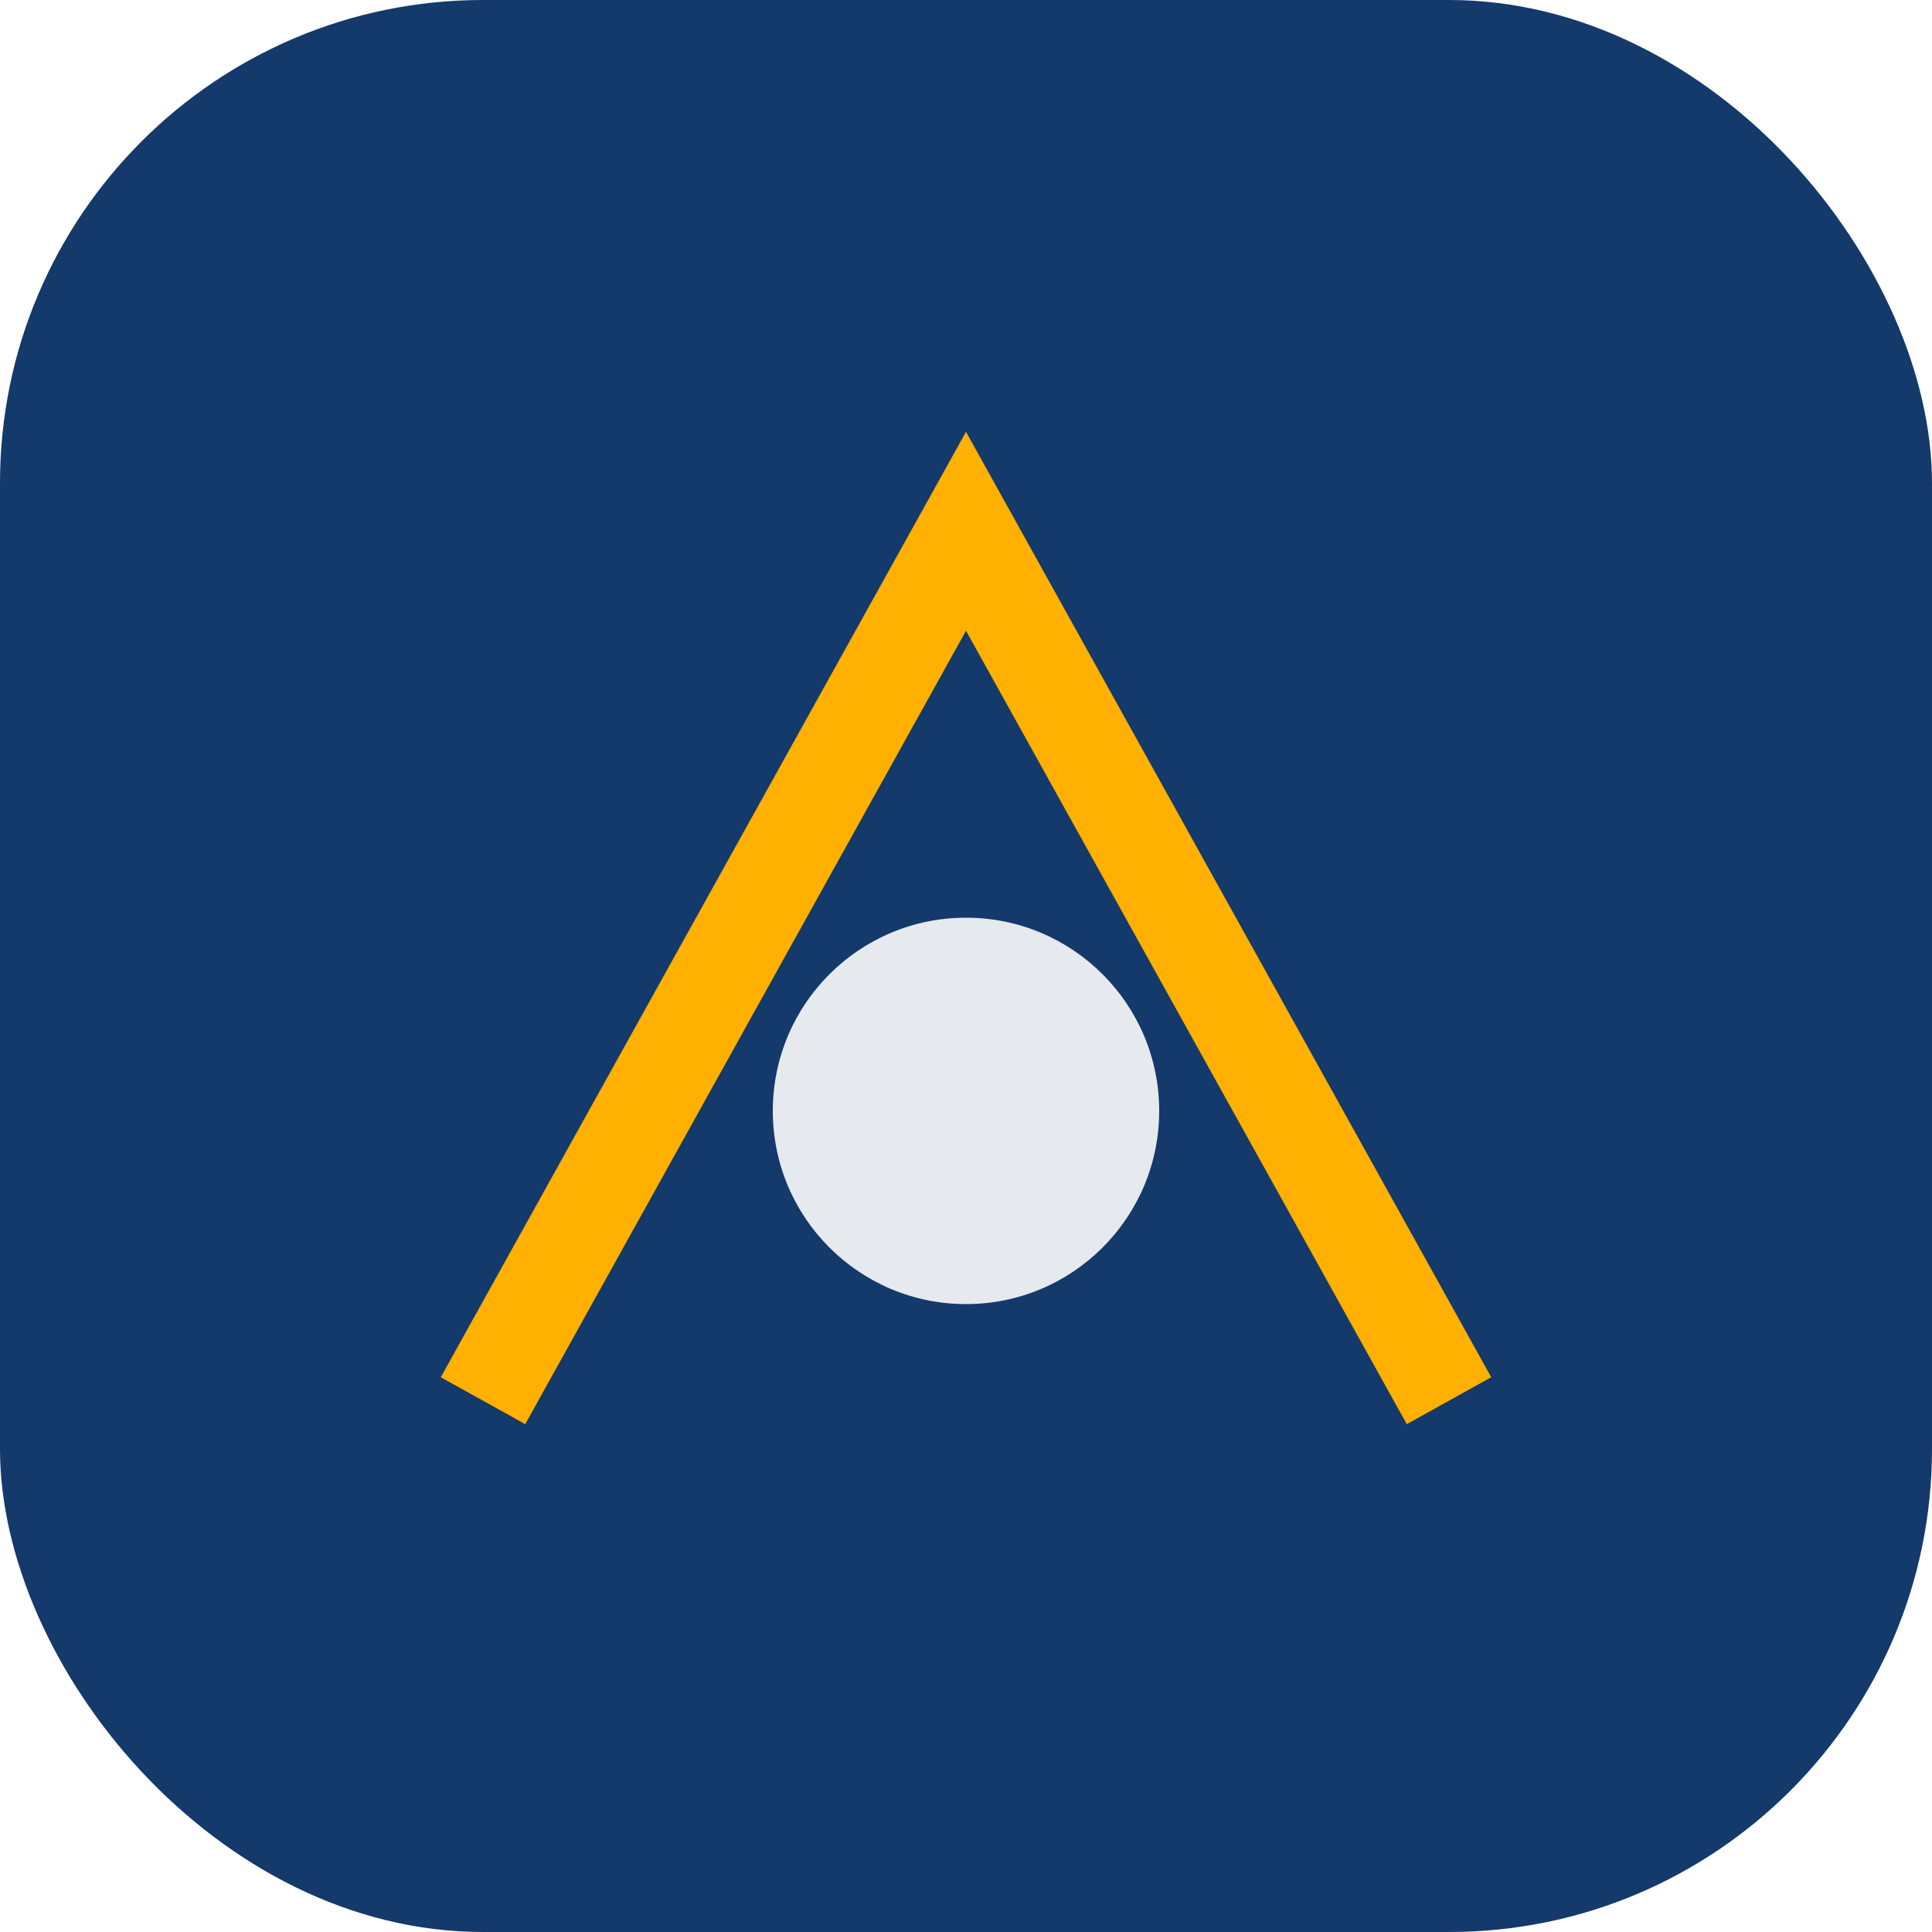
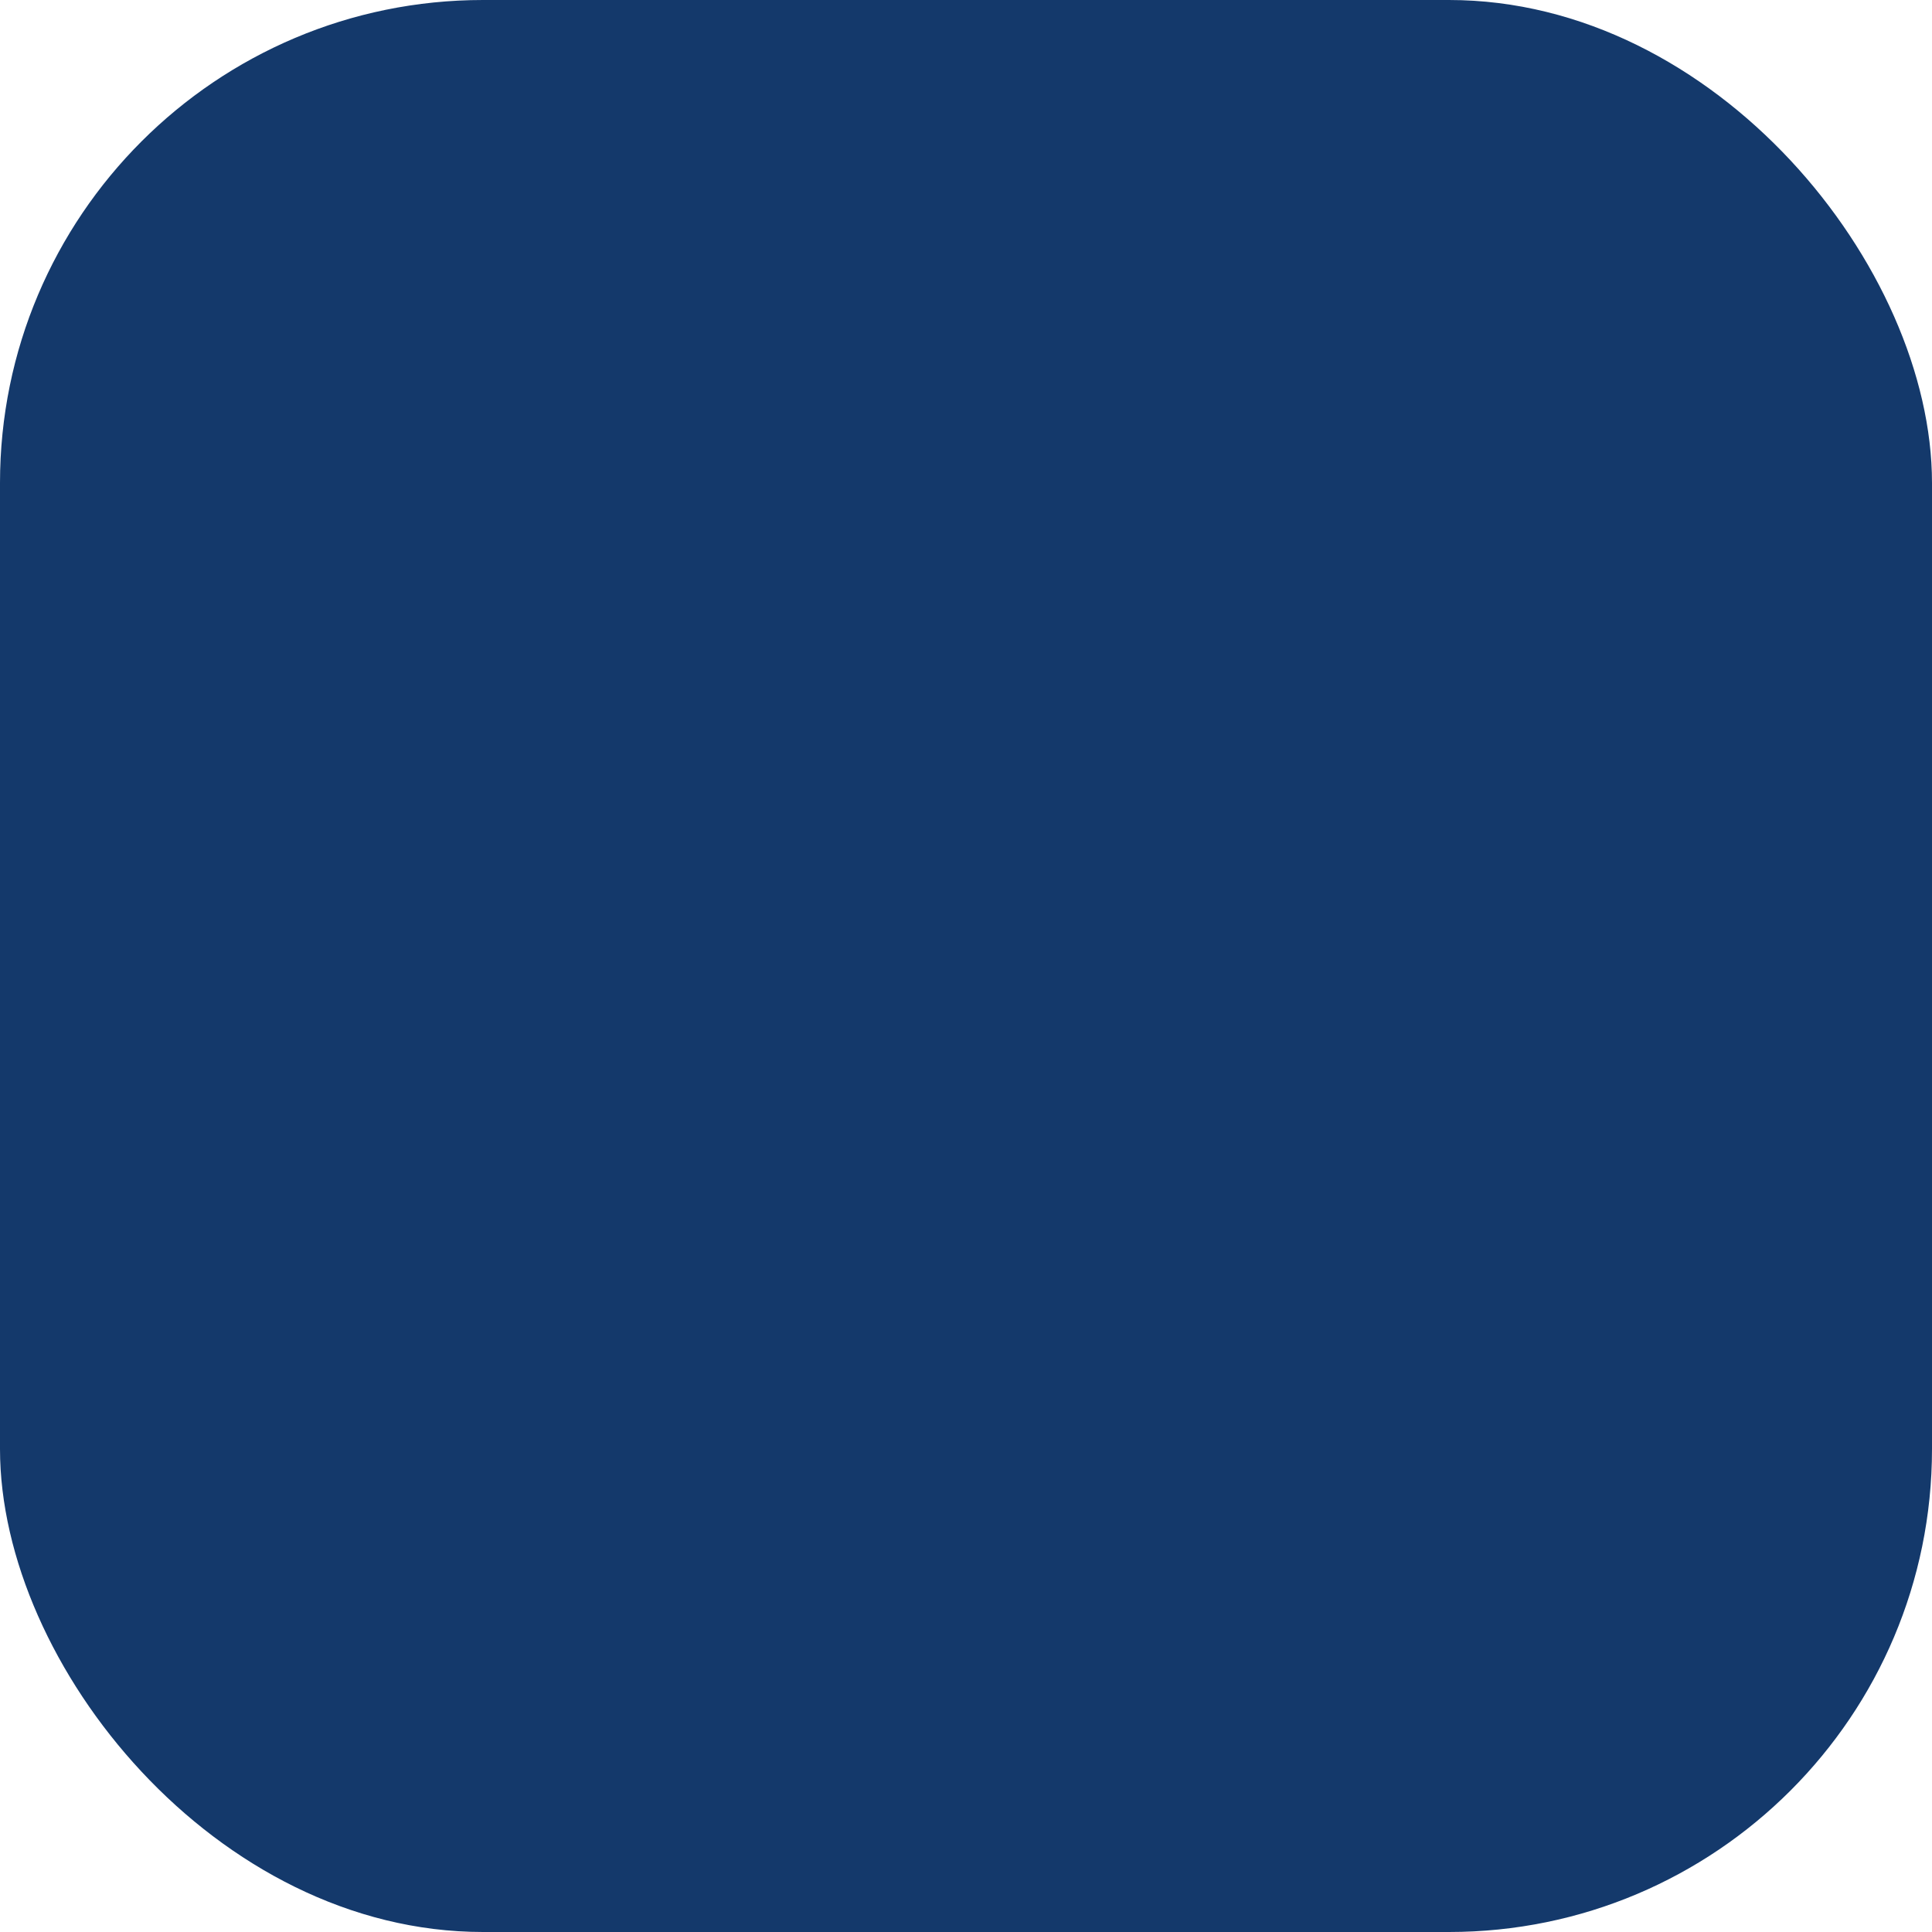
<svg xmlns="http://www.w3.org/2000/svg" width="40" height="40" viewBox="0 0 40 40">
  <rect width="40" height="40" fill="#14396B" rx="10" />
-   <path d="M10 29L20 11l10 18" stroke="#FFB000" stroke-width="2" fill="none" />
-   <circle cx="20" cy="23" r="4" fill="#E6E9ED" />
</svg>